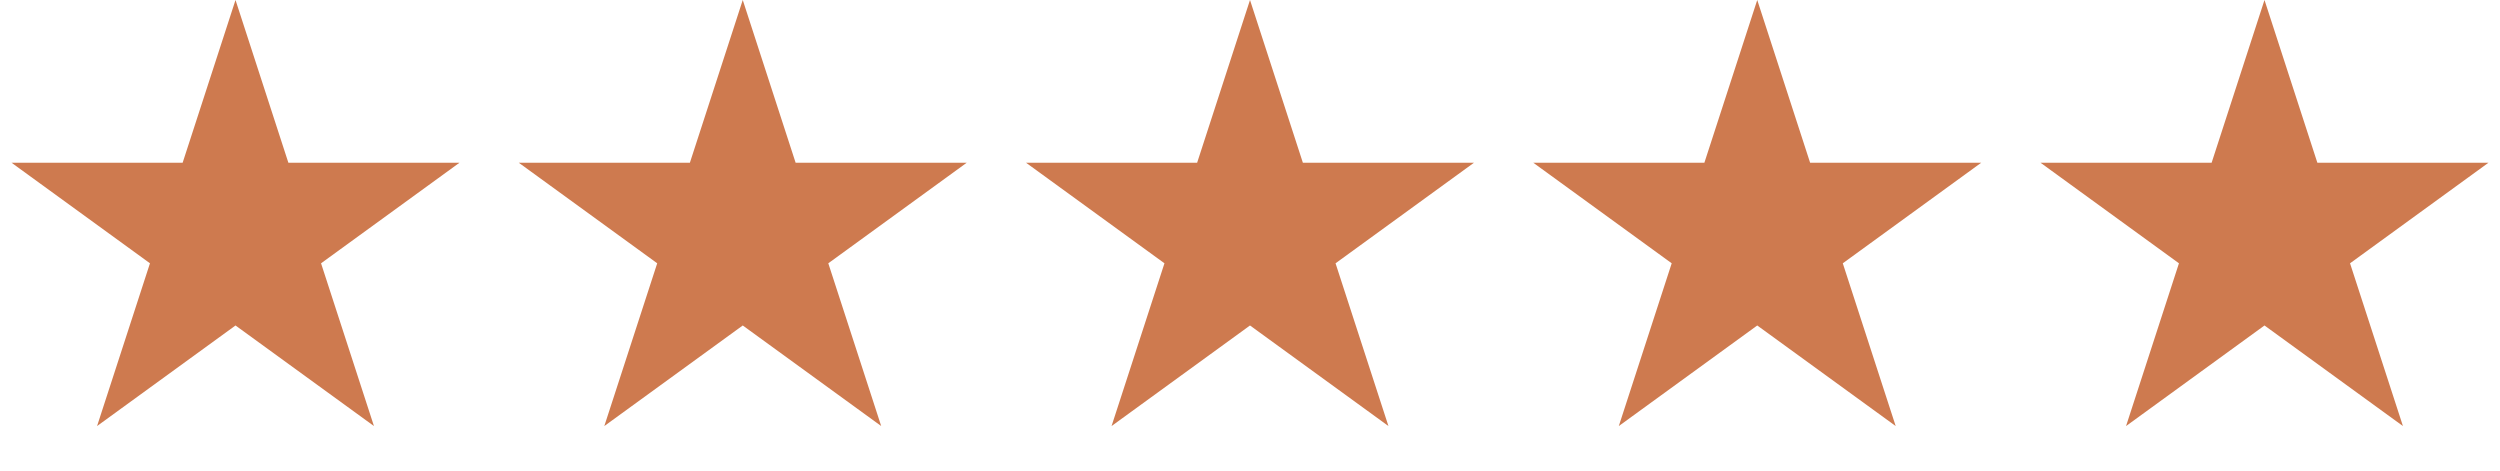
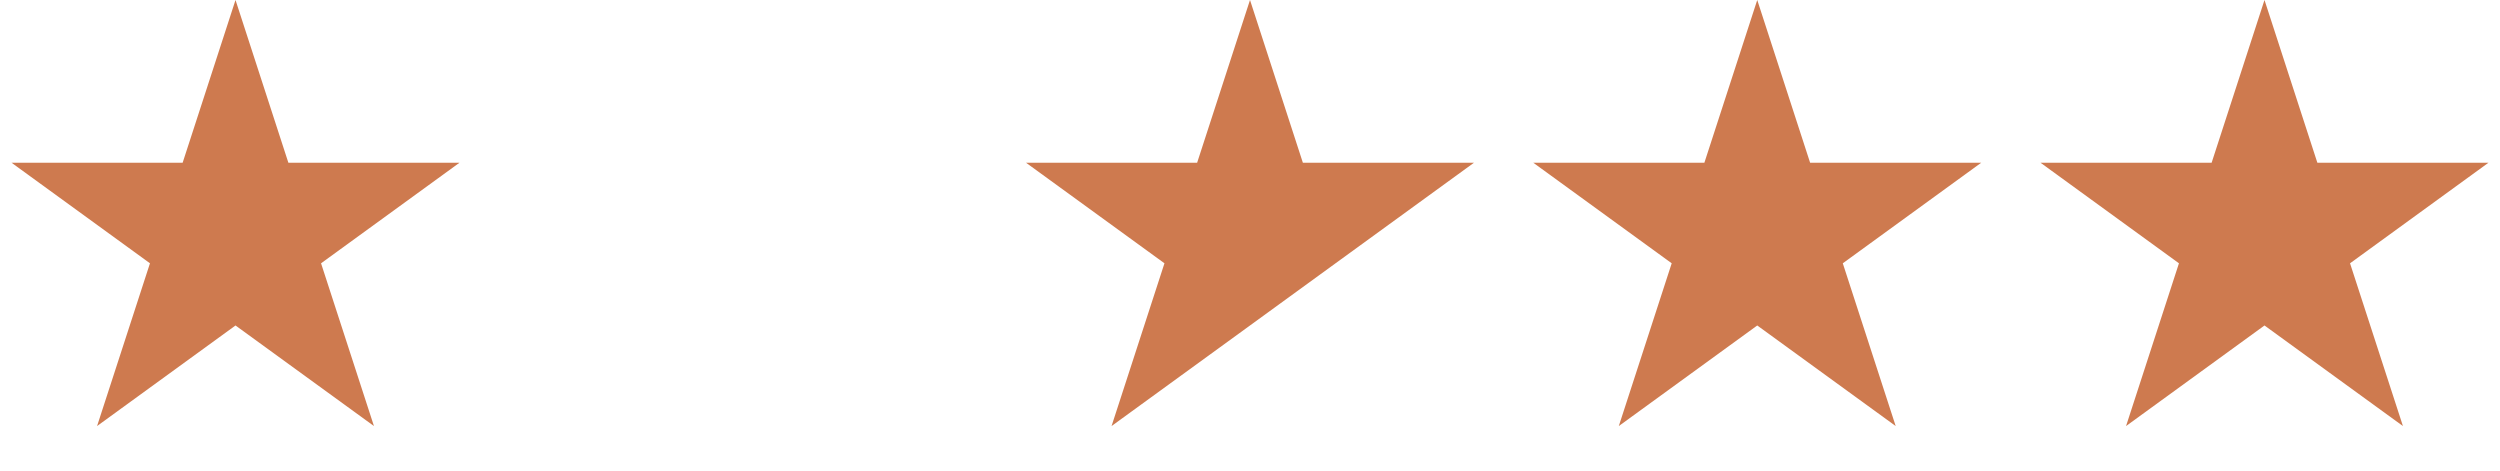
<svg xmlns="http://www.w3.org/2000/svg" width="69" height="13" viewBox="0 0 69 13" fill="none">
  <path d="M6.5 0L7.959 4.491H12.682L8.861 7.267L10.321 11.759L6.5 8.983L2.679 11.759L4.139 7.267L0.318 4.491H5.041L6.5 0Z" fill="#CE7A4F" />
-   <path d="M20.5 0L21.959 4.491H26.682L22.861 7.267L24.321 11.759L20.5 8.983L16.679 11.759L18.139 7.267L14.318 4.491H19.041L20.5 0Z" fill="#CE7A4F" />
-   <path d="M34.5 0L35.959 4.491H40.682L36.861 7.267L38.321 11.759L34.5 8.983L30.679 11.759L32.139 7.267L28.318 4.491H33.041L34.5 0Z" fill="#CE7A4F" />
+   <path d="M34.5 0L35.959 4.491H40.682L36.861 7.267L34.5 8.983L30.679 11.759L32.139 7.267L28.318 4.491H33.041L34.5 0Z" fill="#CE7A4F" />
  <path d="M48.5 0L49.959 4.491H54.682L50.861 7.267L52.321 11.759L48.5 8.983L44.679 11.759L46.139 7.267L42.318 4.491H47.041L48.5 0Z" fill="#CE7A4F" />
  <path d="M62.5 0L63.959 4.491H68.682L64.861 7.267L66.321 11.759L62.5 8.983L58.679 11.759L60.139 7.267L56.318 4.491H61.041L62.5 0Z" fill="#CE7A4F" />
</svg>